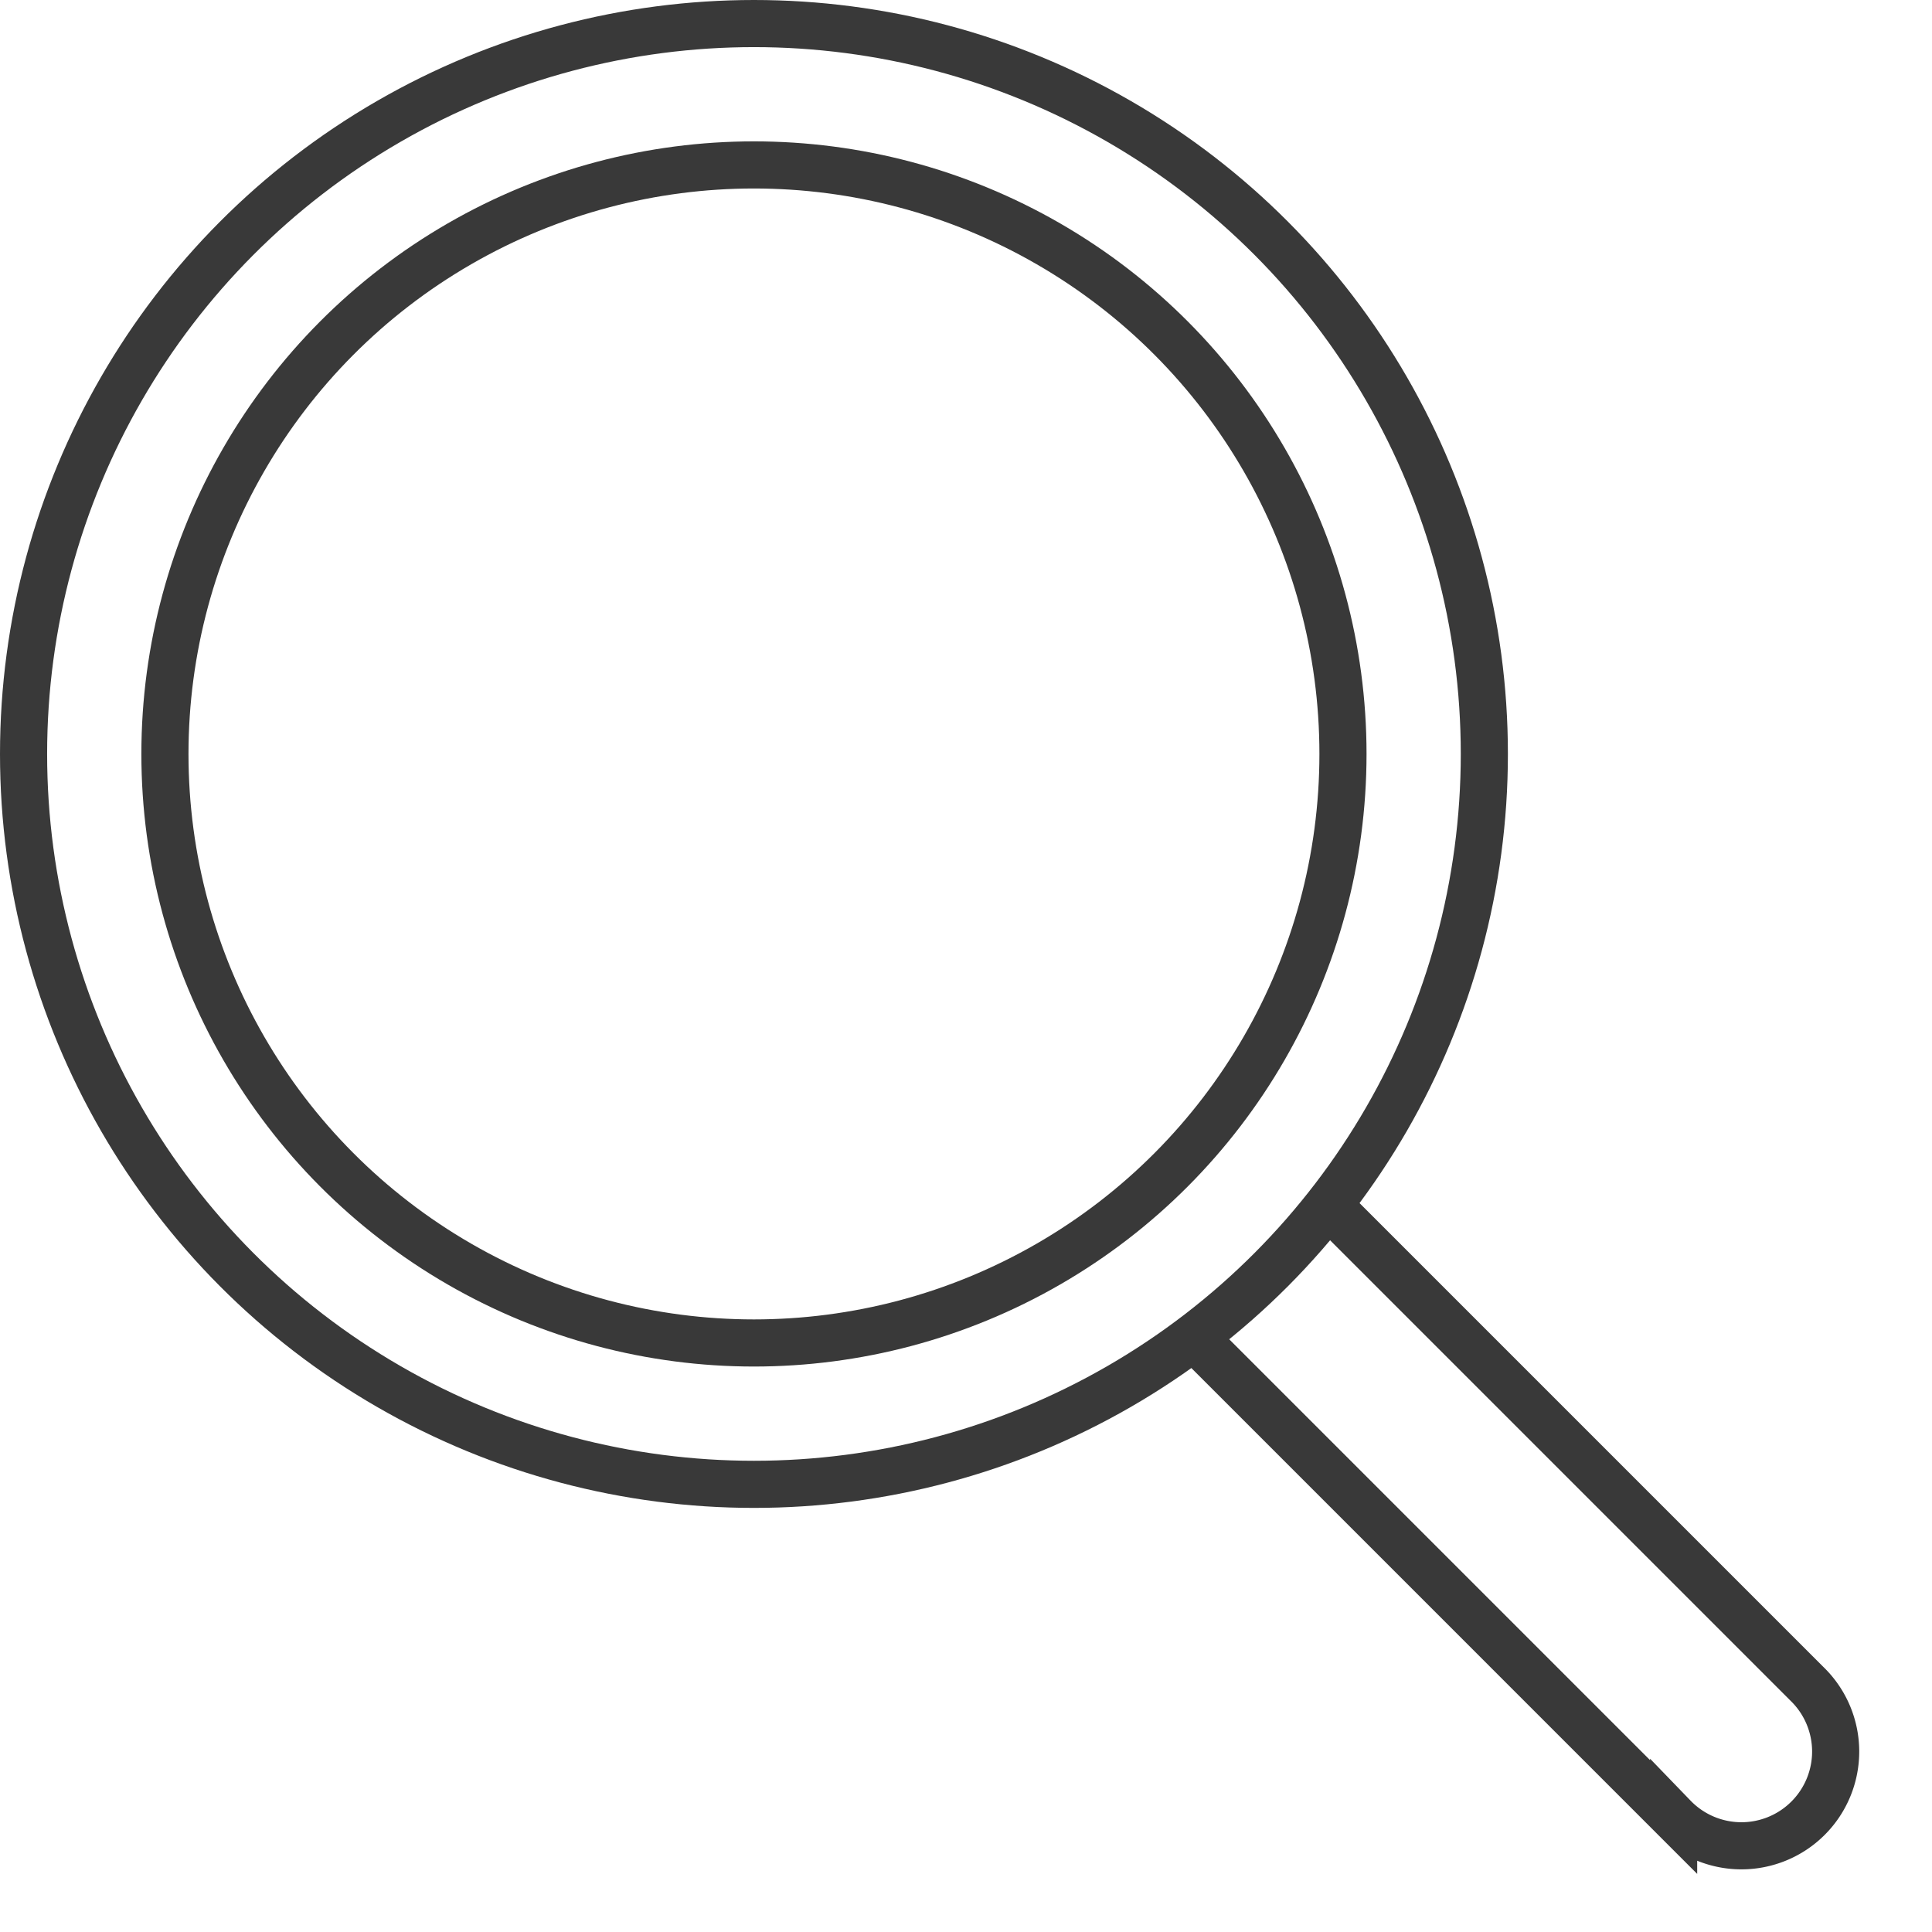
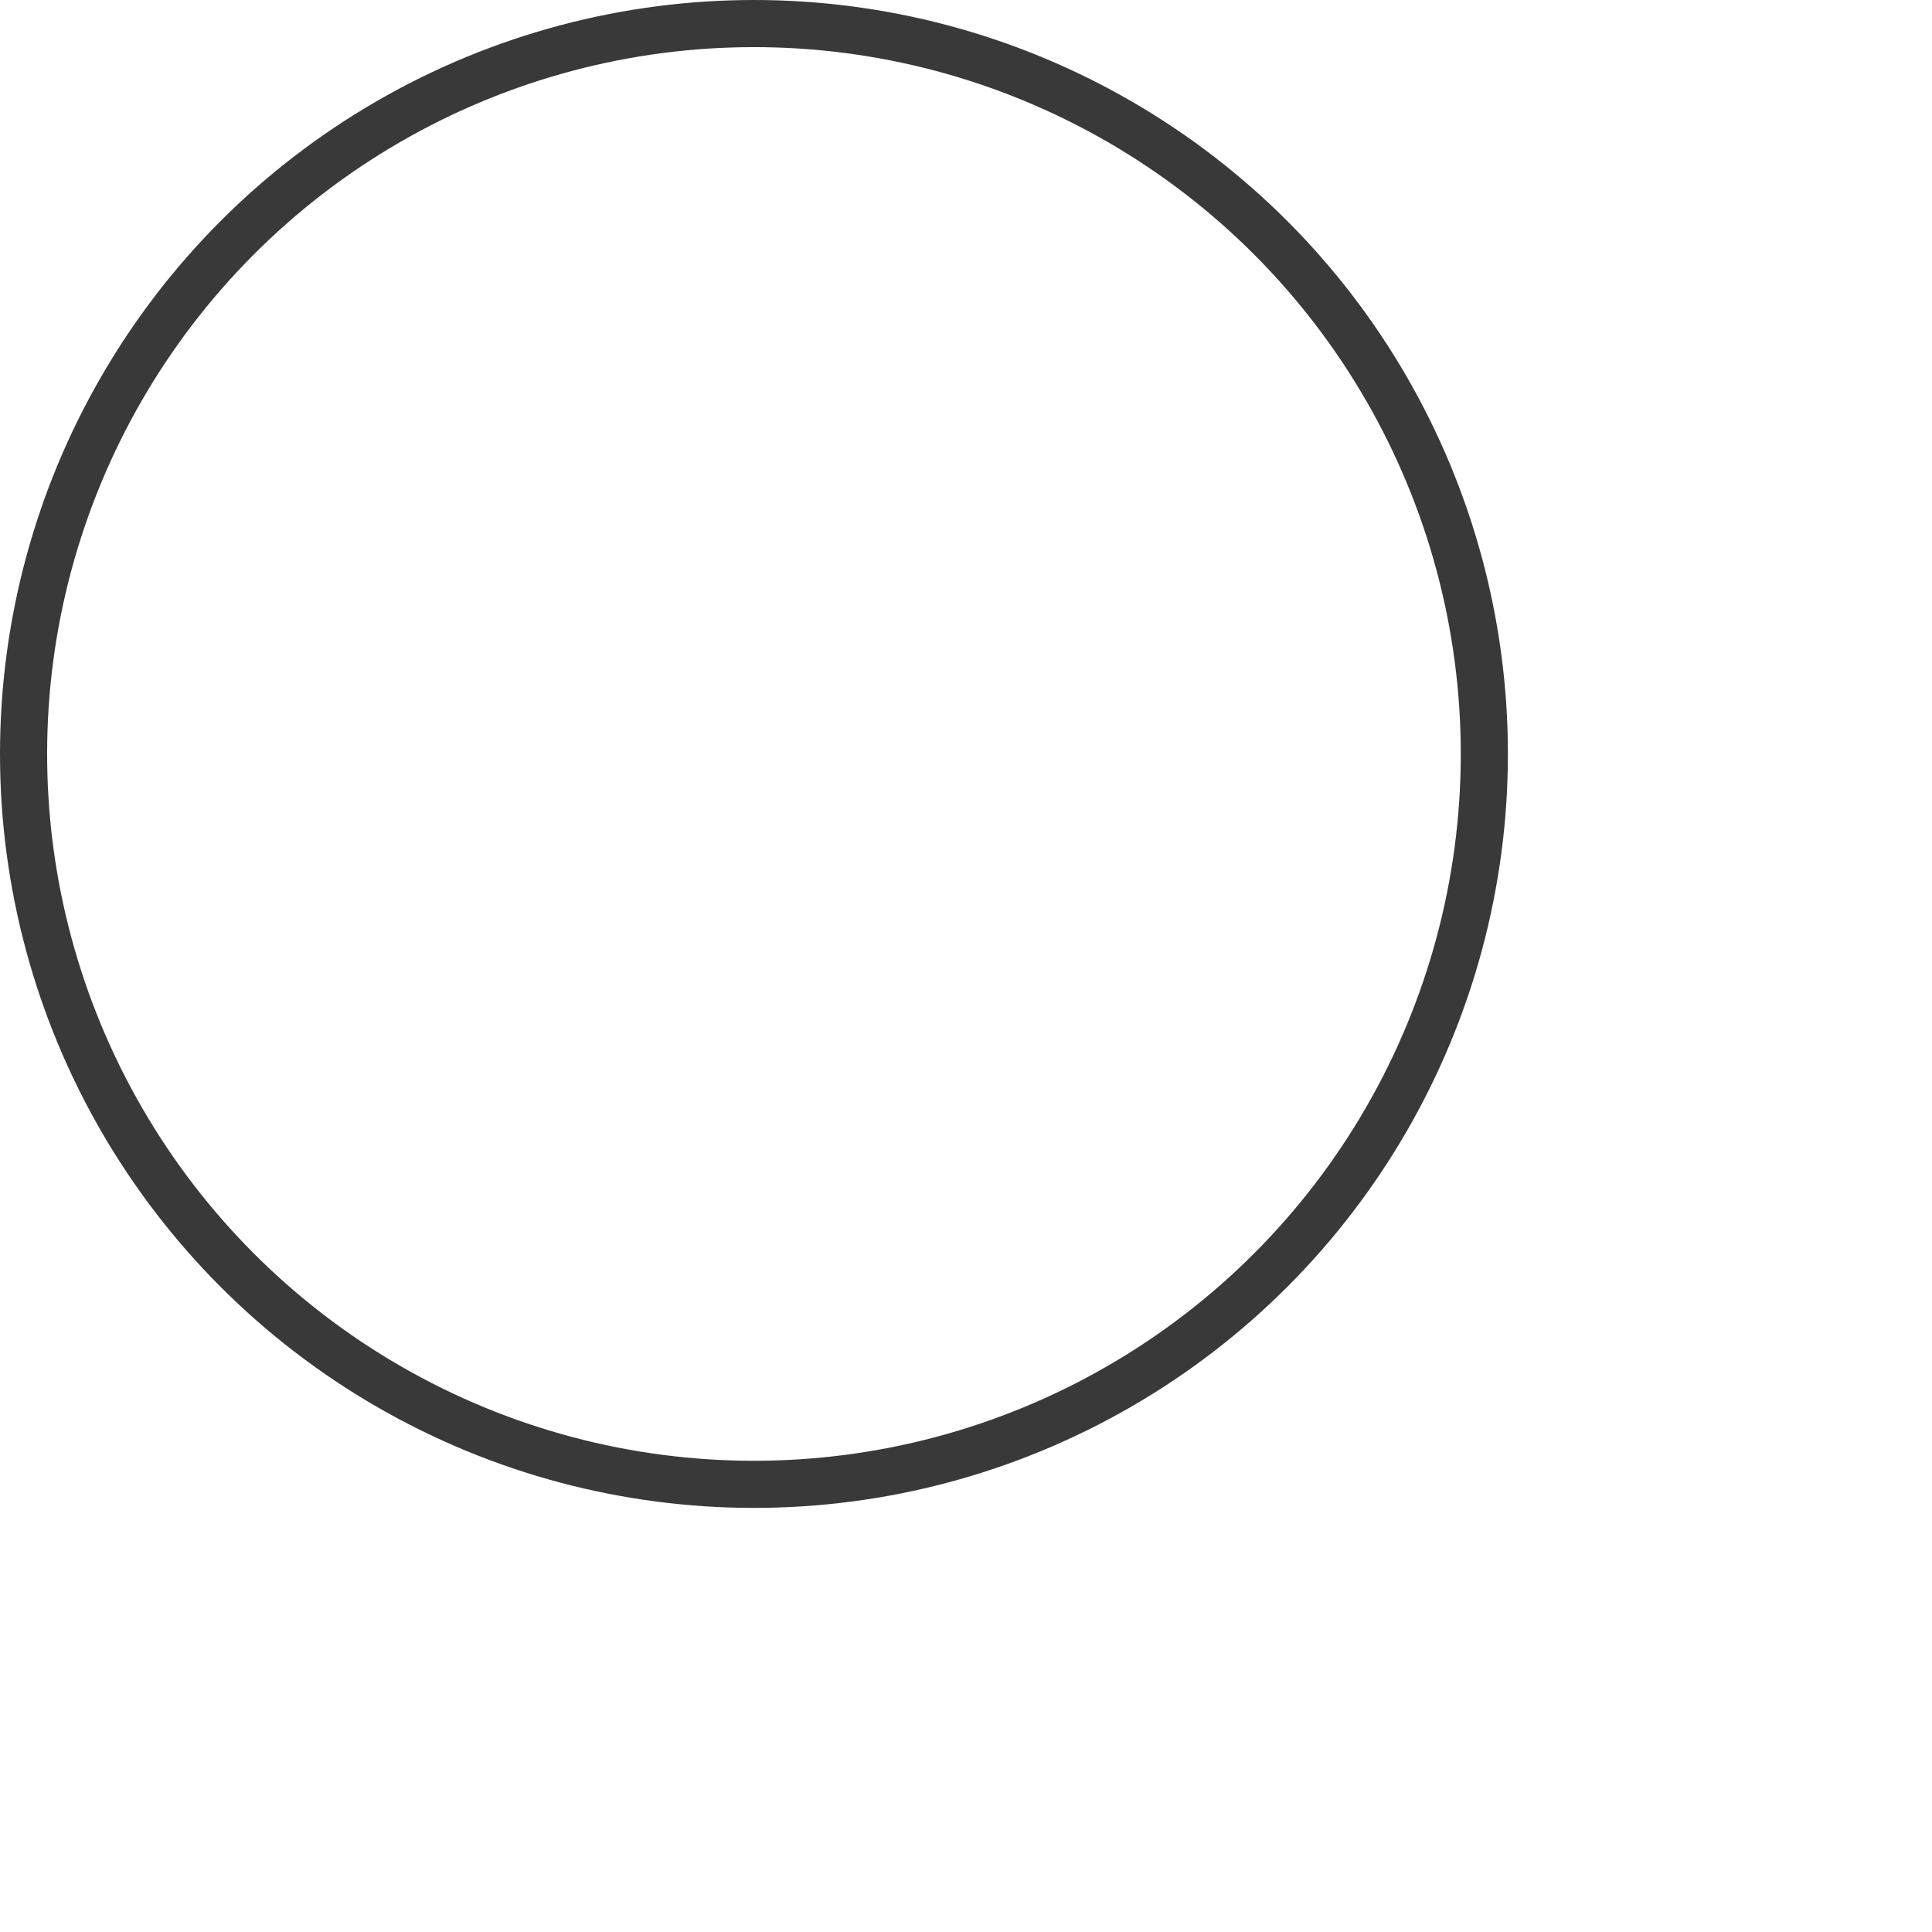
<svg xmlns="http://www.w3.org/2000/svg" width="41" height="41" viewBox="0 0 41 41">
  <g fill="none" fill-rule="evenodd">
-     <path d="M0 0h40v40H0z" />
-     <path d="m25.617 28.66 9.9 9.9a2 2 0 1 0 2.828-2.828l-9.9-9.9" stroke="#393939" />
    <circle stroke="#393939" cx="16" cy="16" r="15.5" />
-     <circle stroke="#393939" cx="16" cy="16" r="12.5" />
  </g>
</svg>